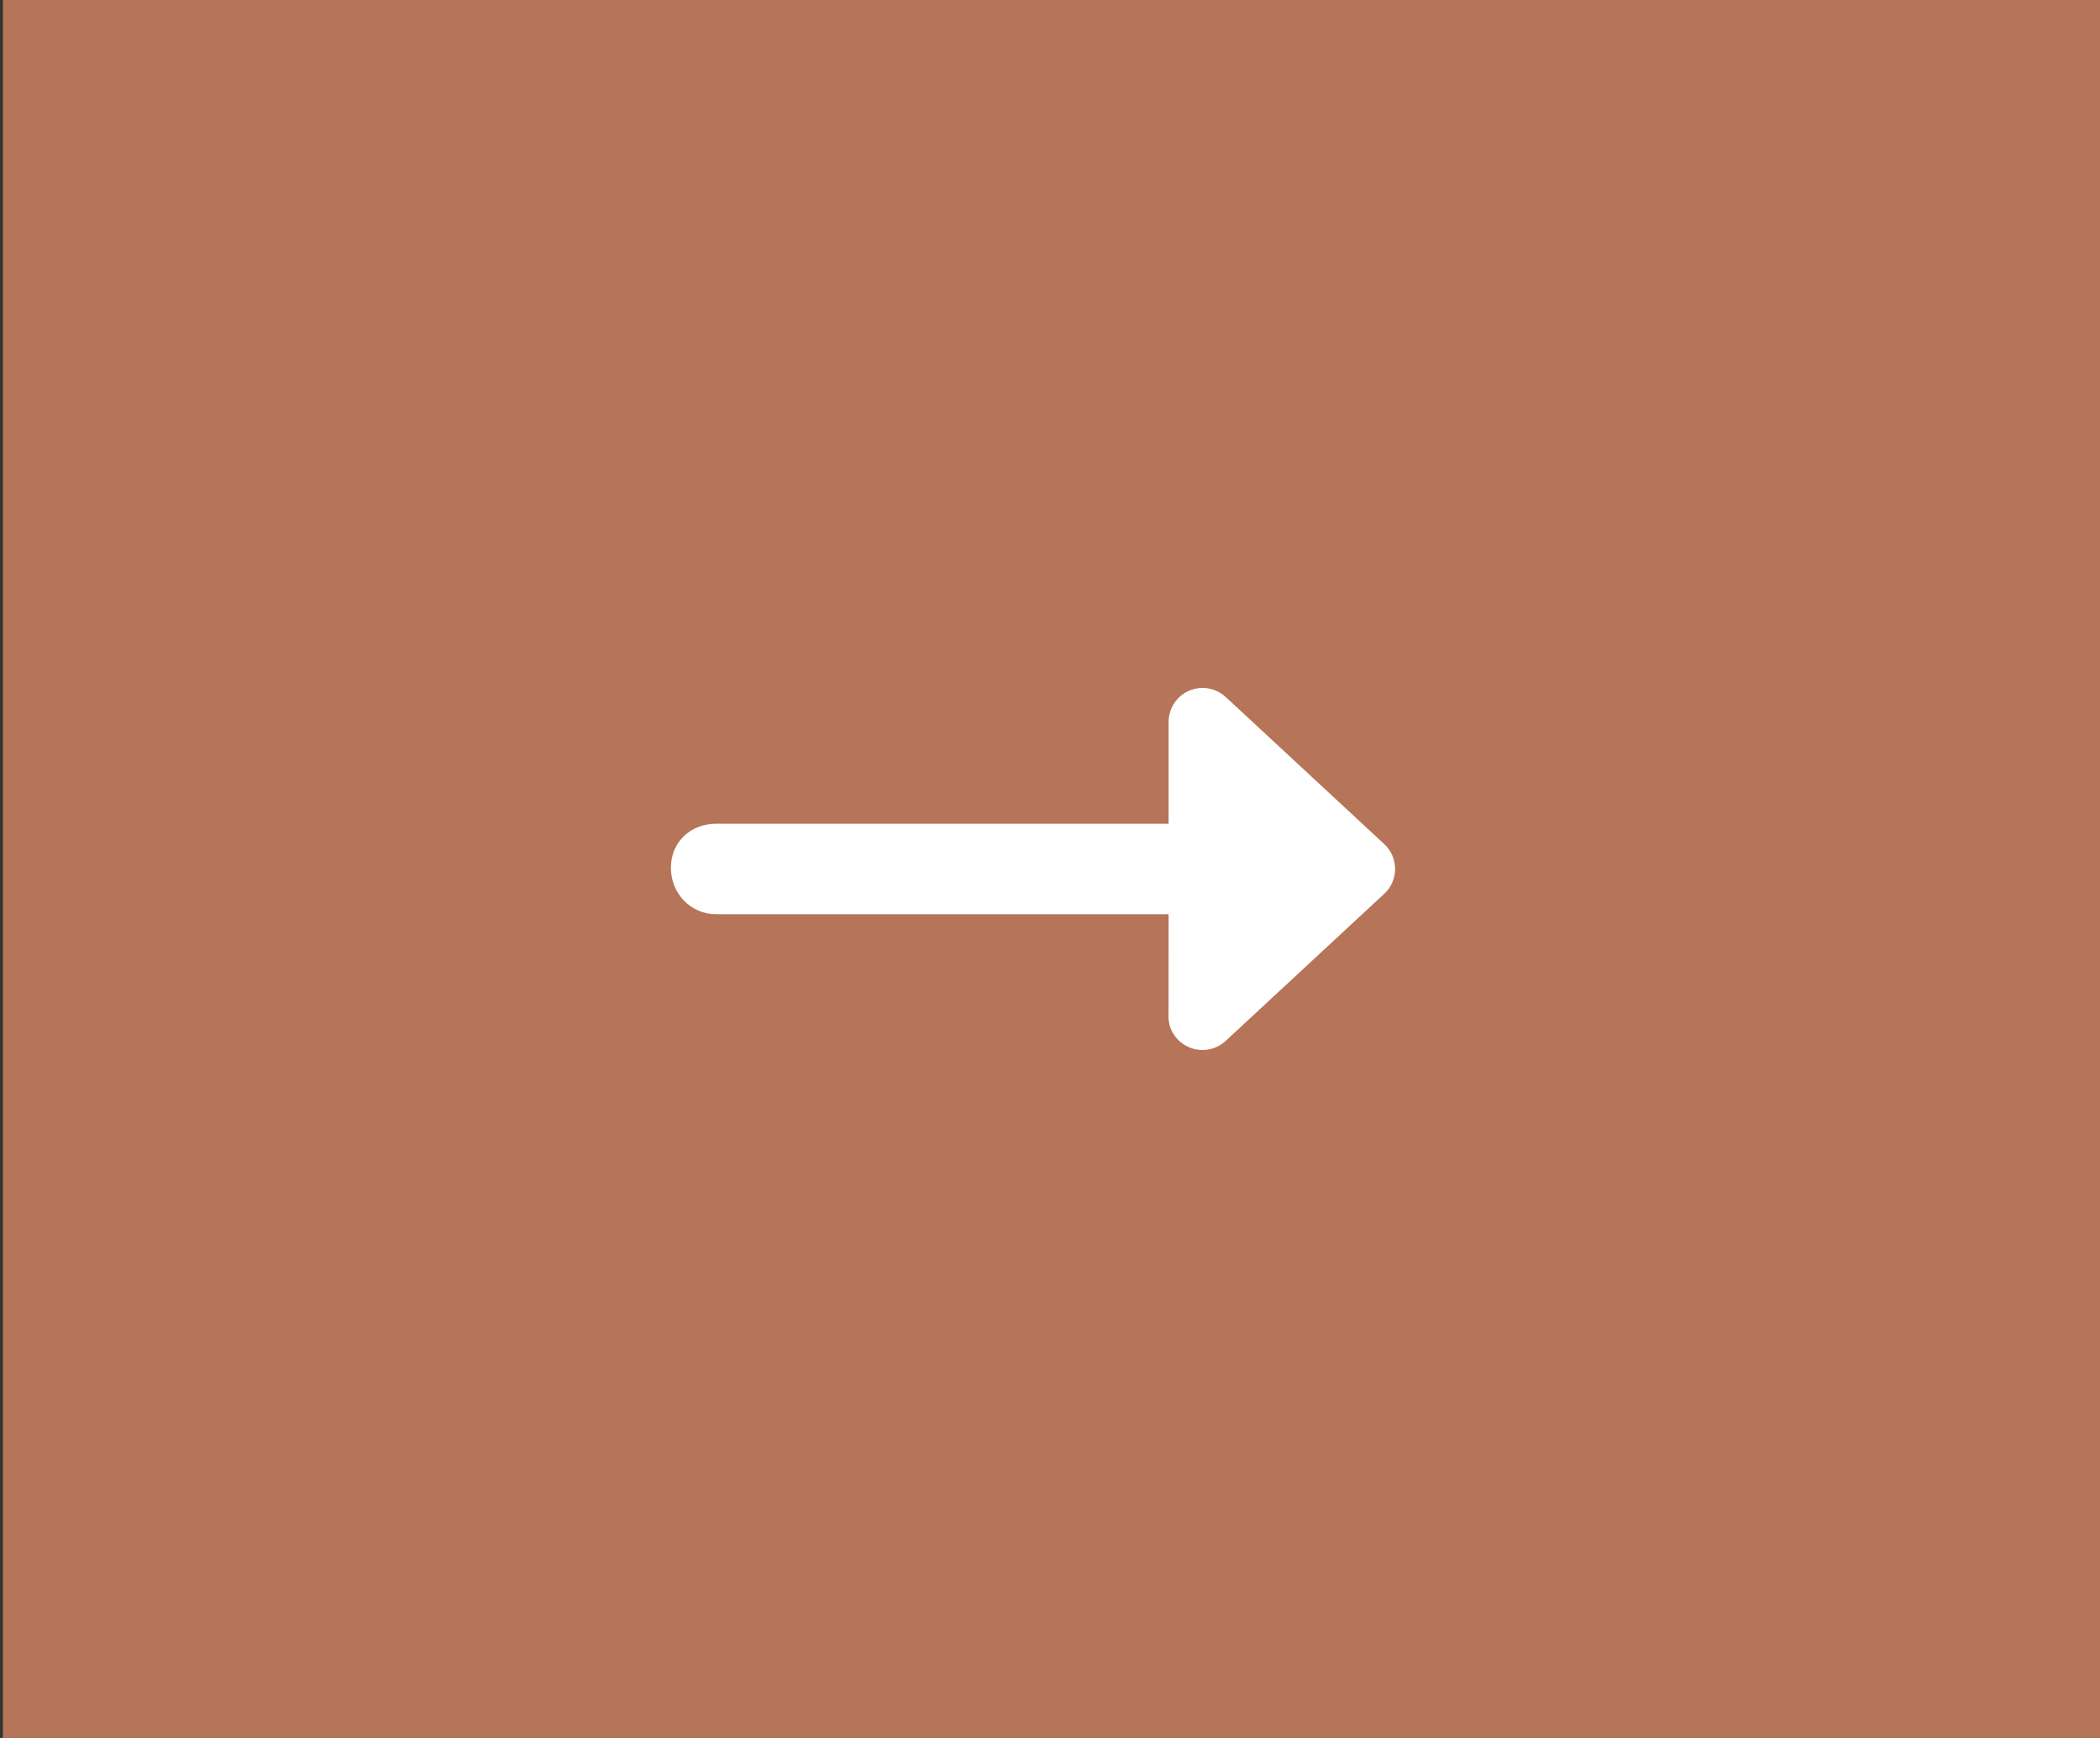
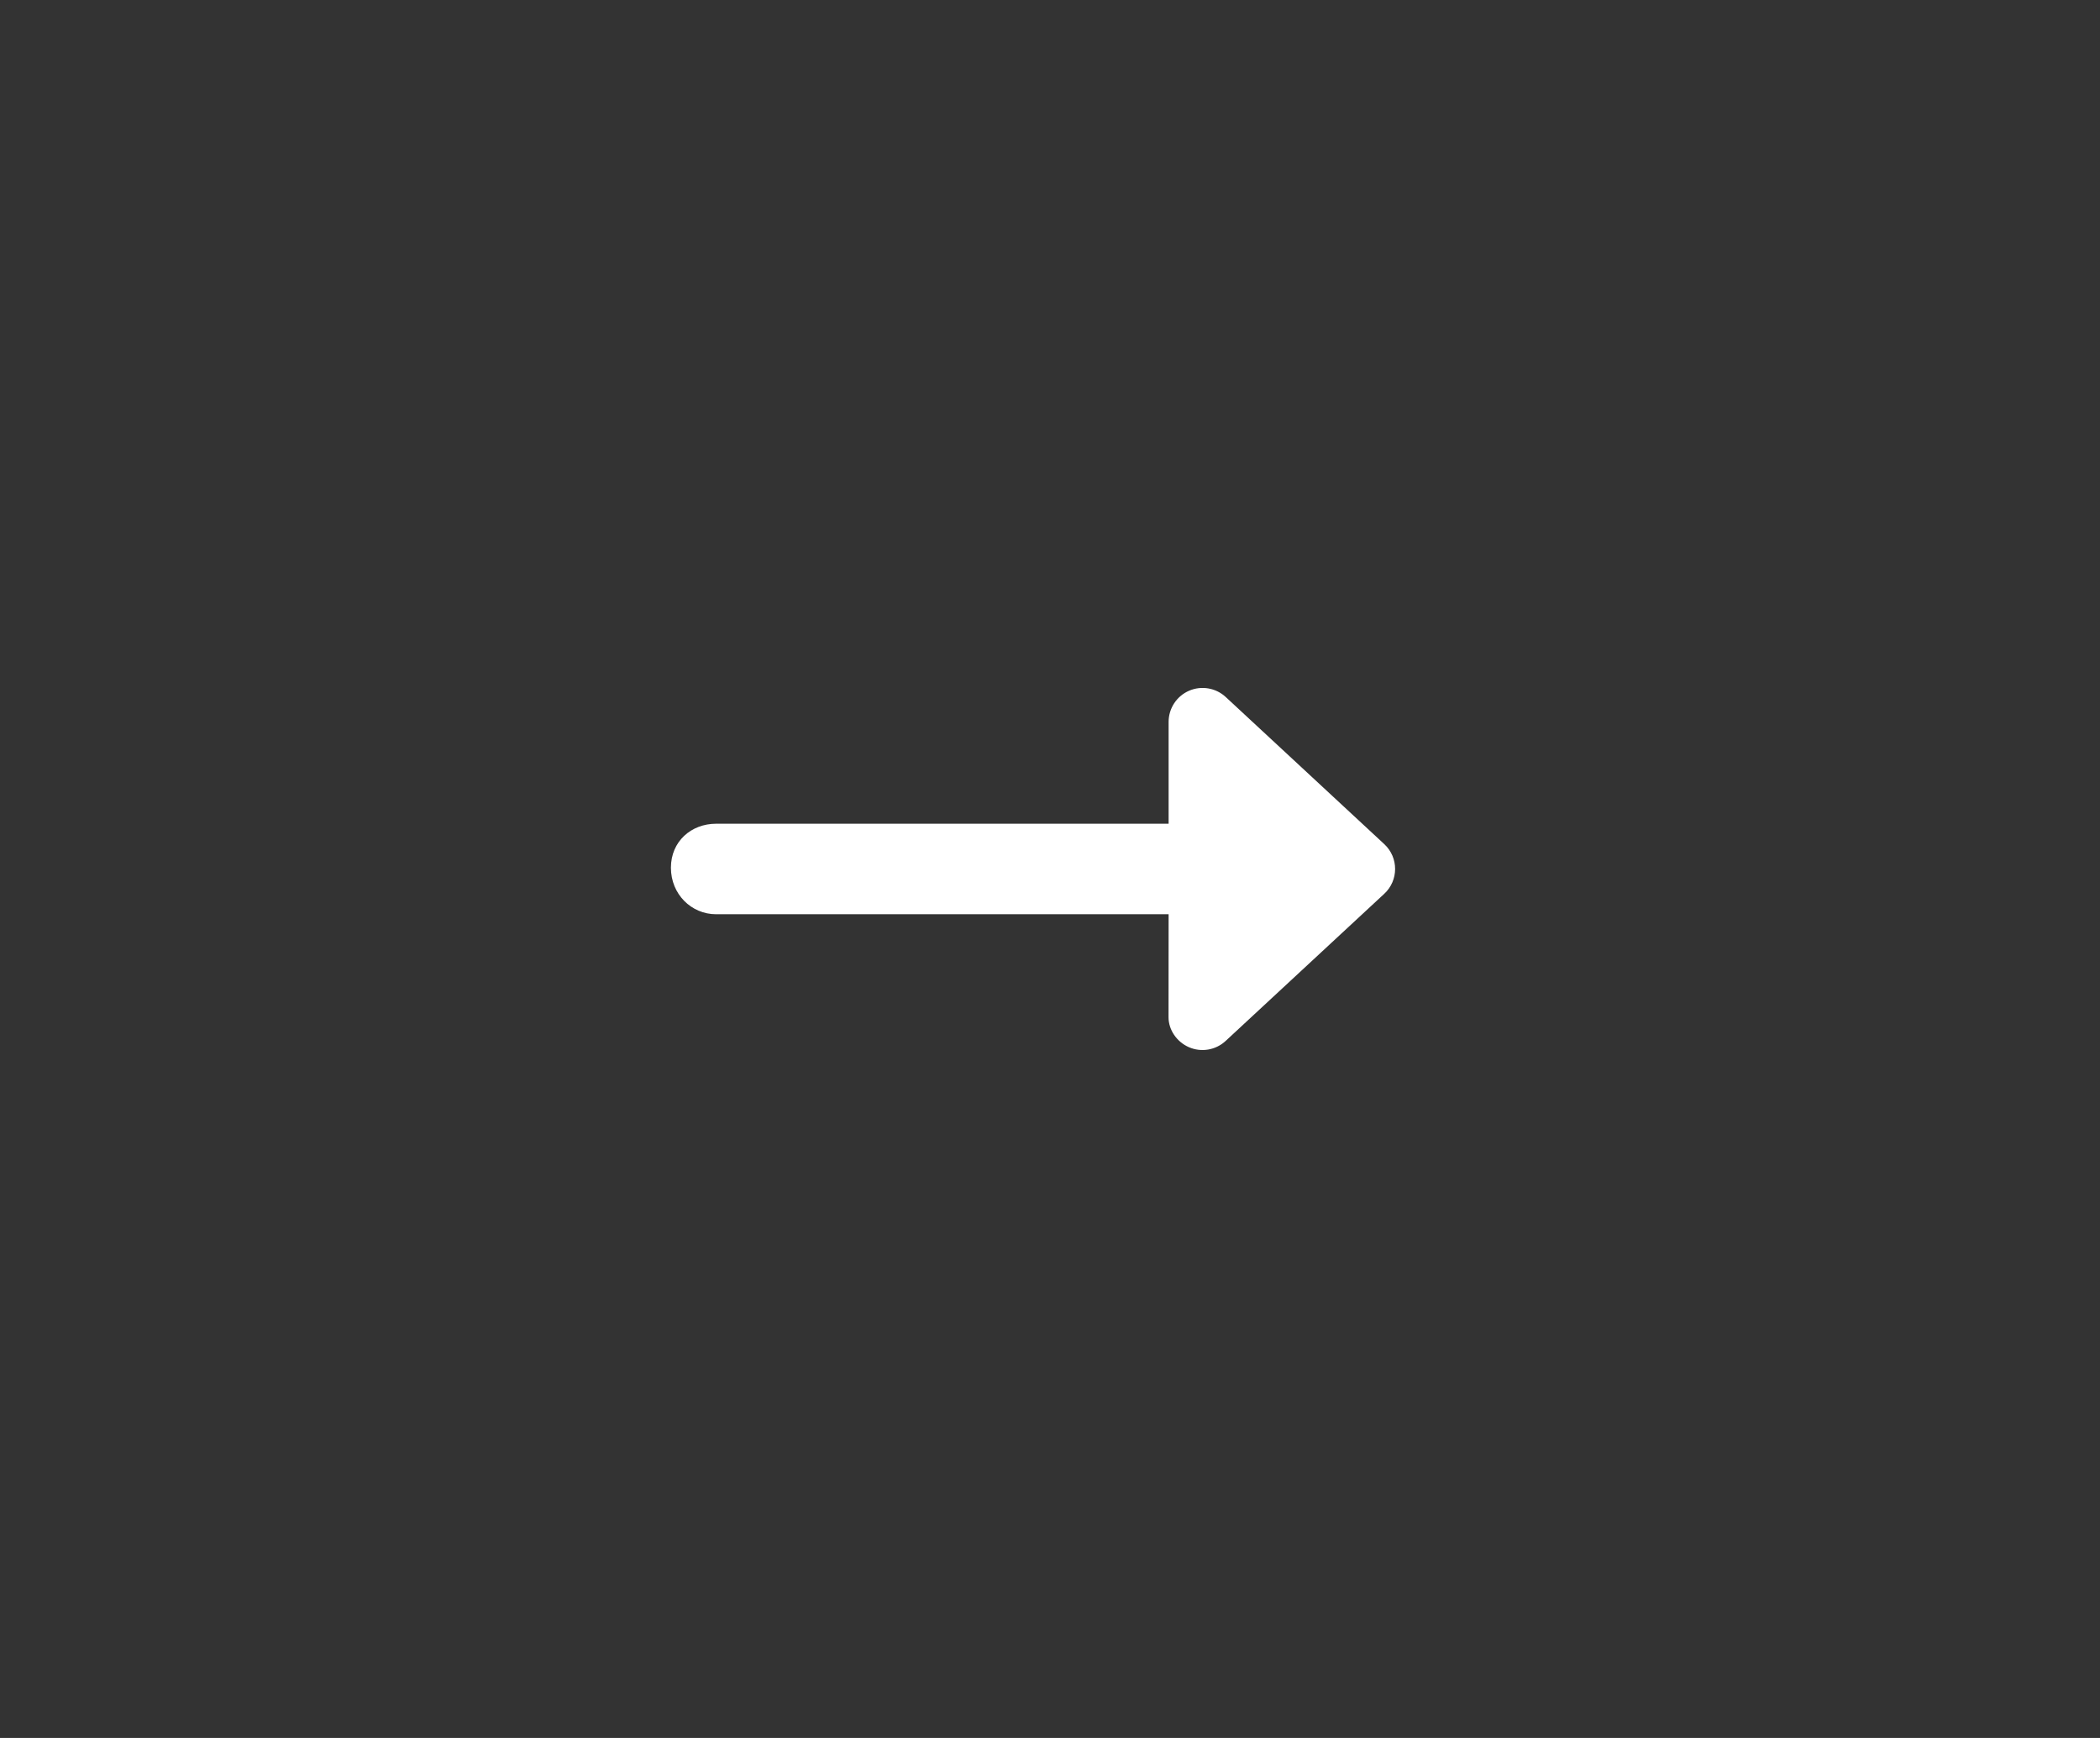
<svg xmlns="http://www.w3.org/2000/svg" width="58" height="48" viewBox="0 0 58 48" fill="none">
  <rect x="0" y="0" width="58" height="48" fill="#333333" stroke="none" />
-   <rect width="57.92" height="48" transform="translate(0.08)" fill="#B67458" />
  <path d="M38.229 24.688L33.85 28.75C33.577 29.003 33.179 29.071 32.837 28.922C32.495 28.773 32.274 28.436 32.274 28.098L32.276 25.25H19.78C19.09 25.25 18.53 24.692 18.53 23.965C18.53 23.238 19.09 22.75 19.78 22.75H32.276V19.938C32.276 19.565 32.497 19.227 32.839 19.078C33.181 18.929 33.58 18.997 33.853 19.25L38.232 23.313C38.632 23.684 38.632 24.317 38.229 24.688Z" fill="white" />
</svg>